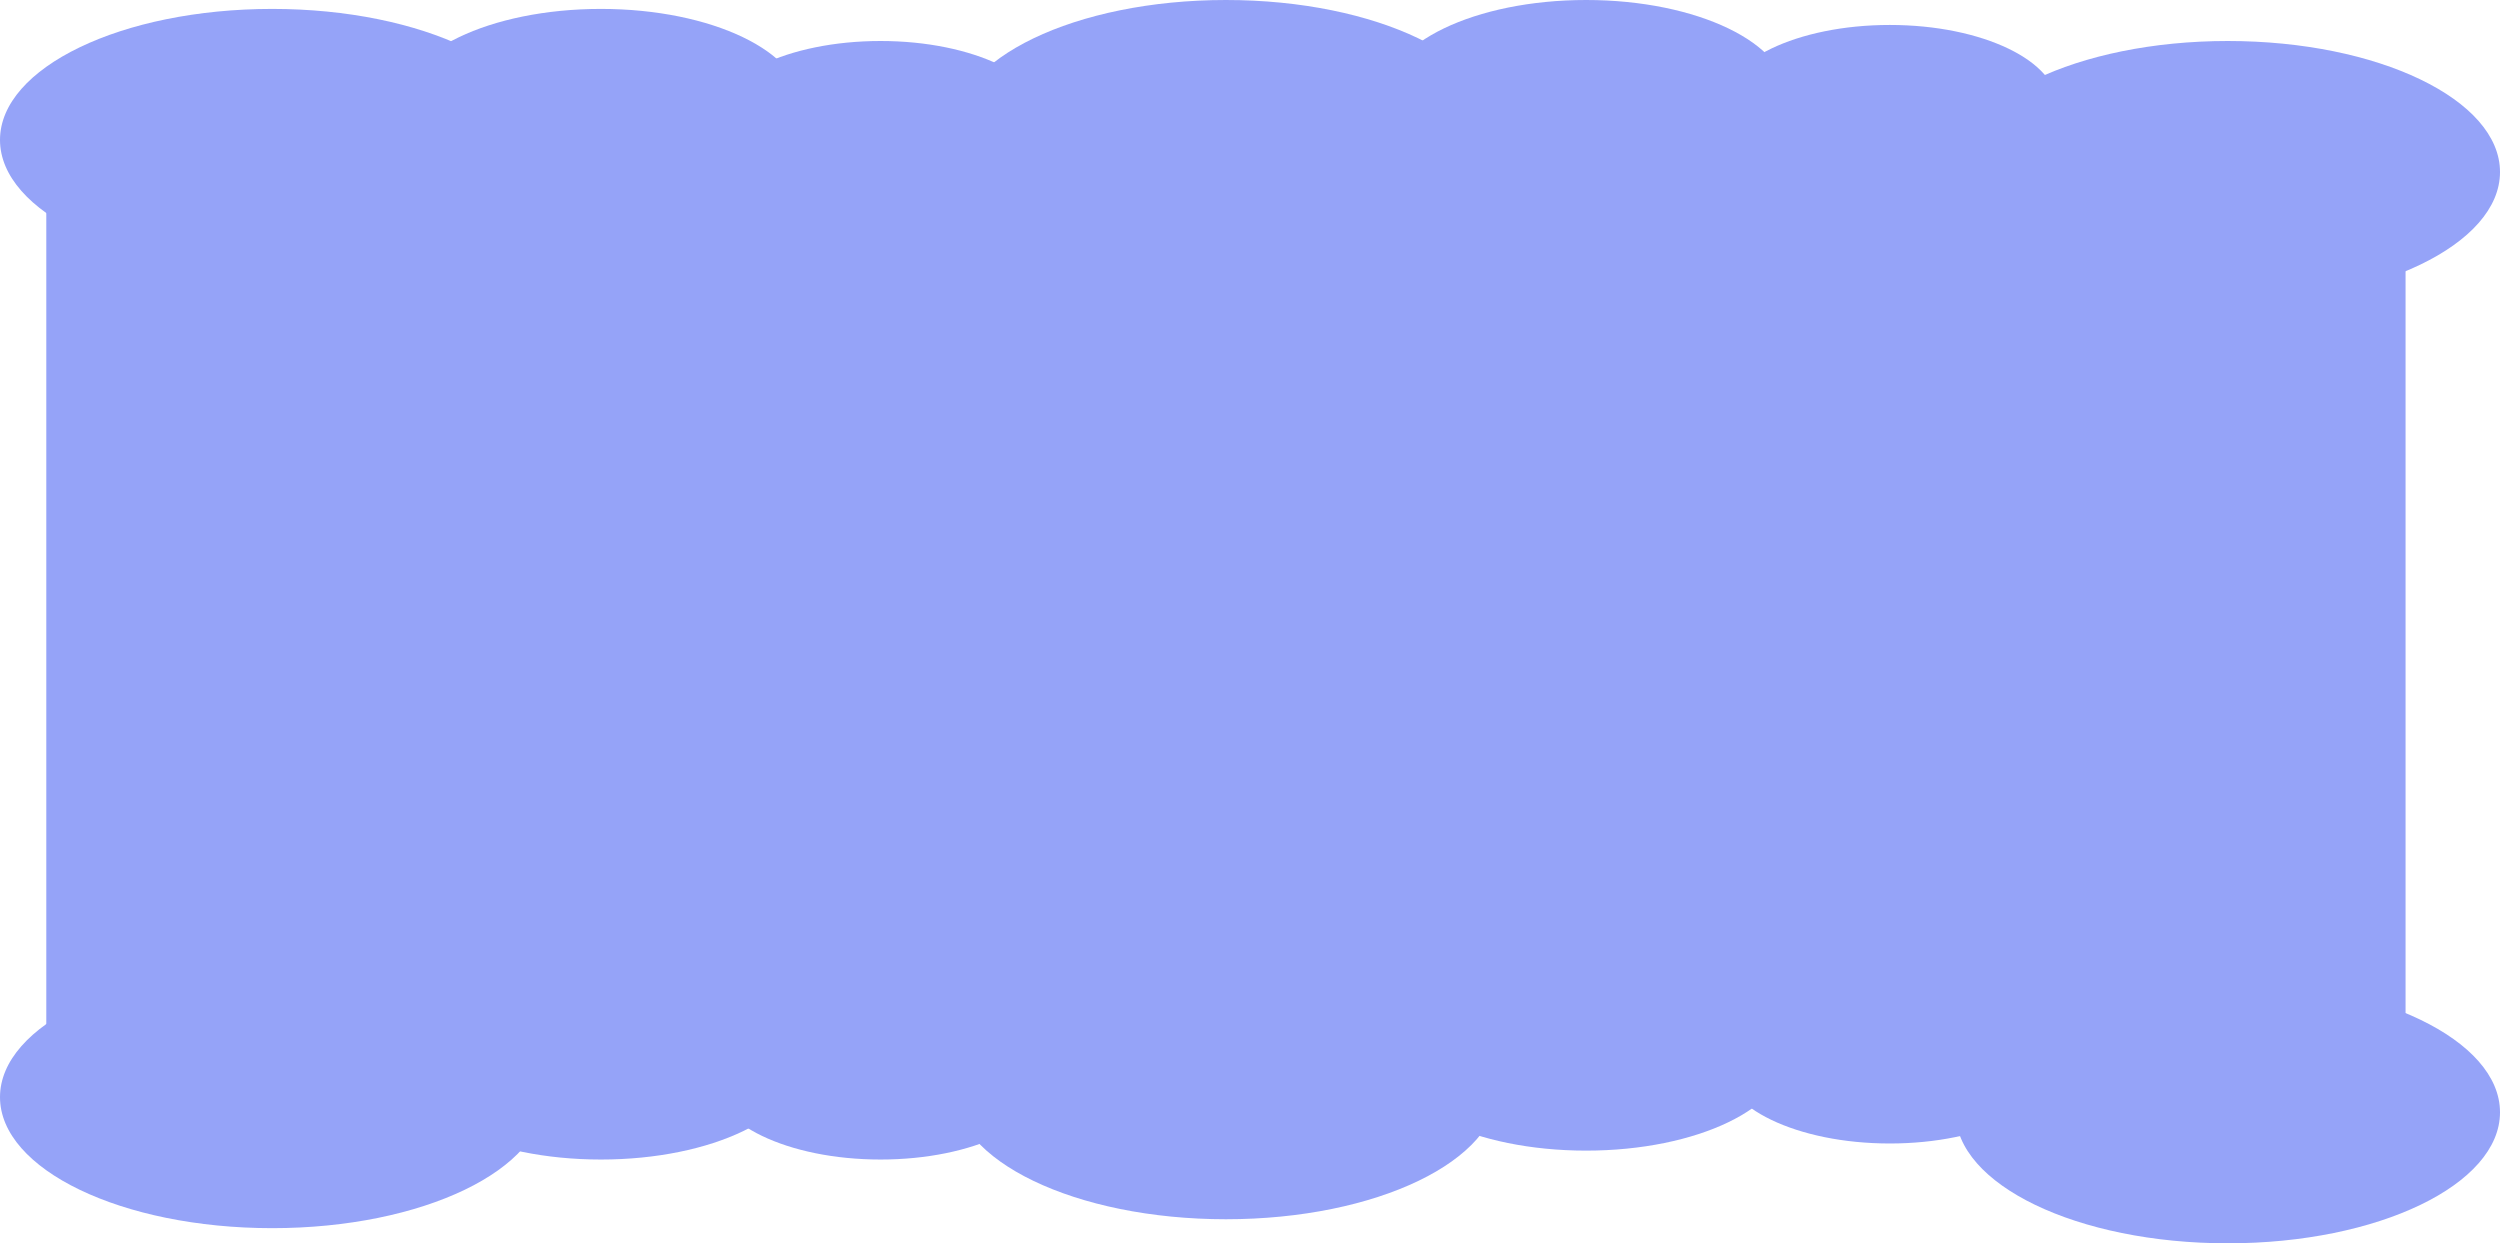
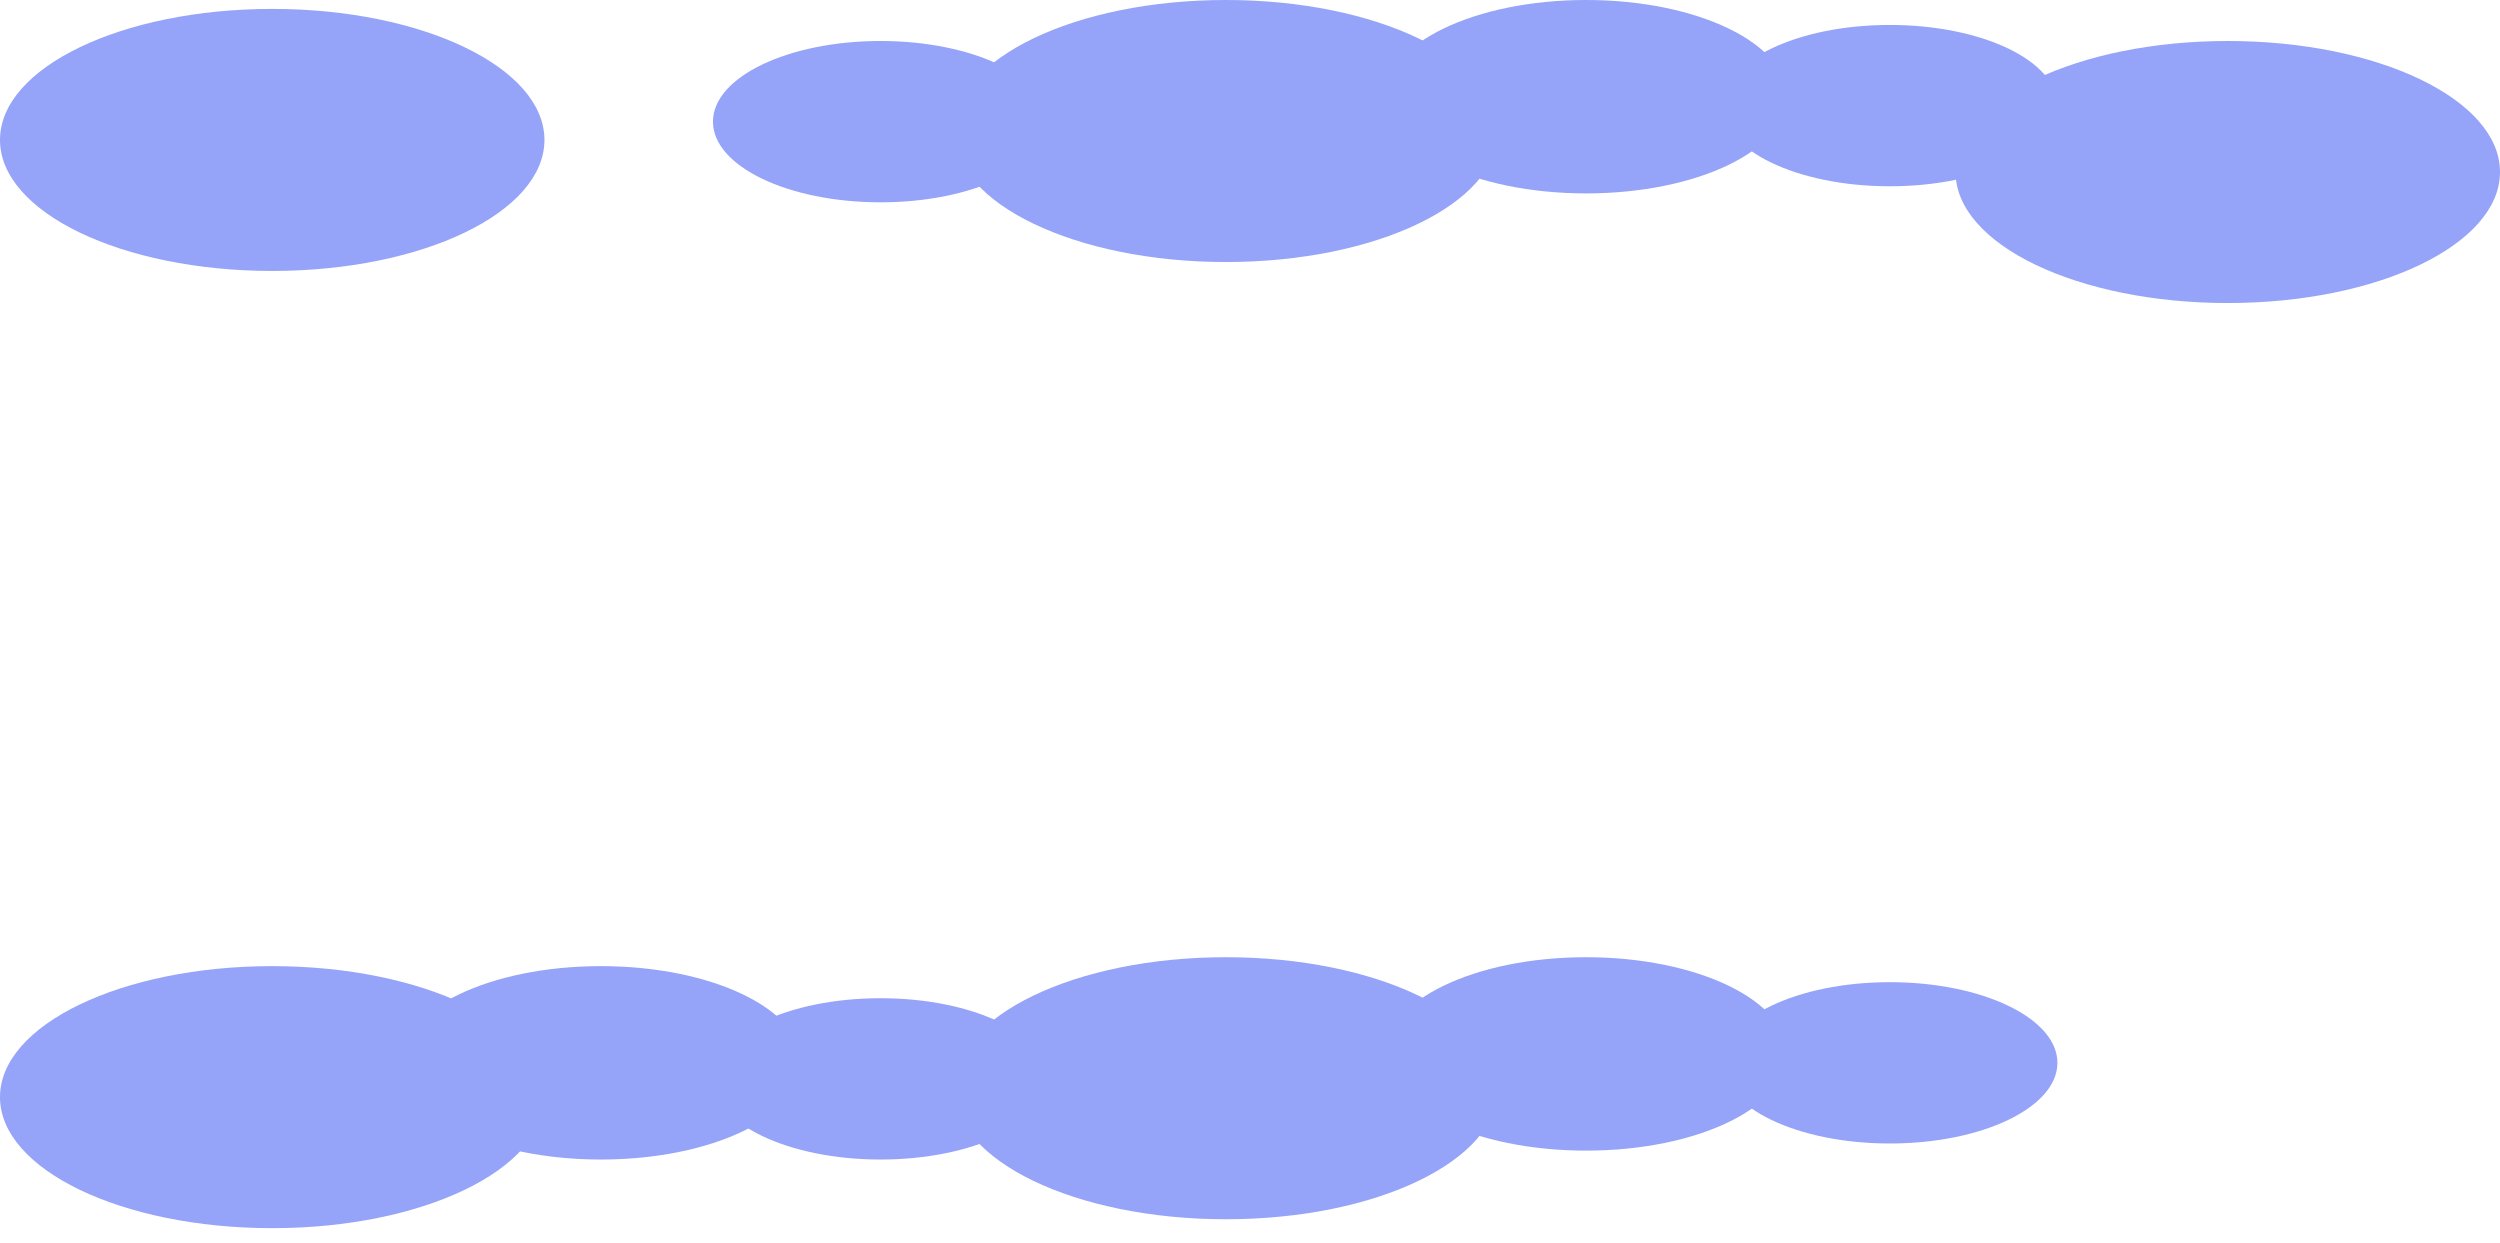
<svg xmlns="http://www.w3.org/2000/svg" width="2805" height="1395" viewBox="0 0 2805 1395" fill="none">
  <ellipse cx="305.433" cy="157" rx="305.433" ry="147" fill="#95A3F8" />
  <ellipse cx="305.433" cy="1231" rx="305.433" ry="147" fill="#95A3F8" />
  <ellipse cx="2499.57" cy="193" rx="305.433" ry="147" fill="#95A3F8" />
-   <ellipse cx="2499.57" cy="1248" rx="305.433" ry="147" fill="#95A3F8" />
  <ellipse cx="1375.49" cy="147" rx="305.433" ry="147" fill="#95A3F8" />
  <ellipse cx="1375.49" cy="1221" rx="305.433" ry="147" fill="#95A3F8" />
-   <ellipse cx="674.239" cy="118.5" rx="225.439" ry="108.5" fill="#95A3F8" />
  <ellipse cx="674.239" cy="1192.5" rx="225.439" ry="108.5" fill="#95A3F8" />
  <ellipse cx="1779.62" cy="108.5" rx="225.439" ry="108.5" fill="#95A3F8" />
  <ellipse cx="1779.62" cy="1182.5" rx="225.439" ry="108.5" fill="#95A3F8" />
  <ellipse cx="987.984" cy="136.5" rx="188.039" ry="90.5" fill="#95A3F8" />
  <ellipse cx="987.984" cy="1210.5" rx="188.039" ry="90.5" fill="#95A3F8" />
  <ellipse cx="2120.37" cy="118.5" rx="188.039" ry="90.5" fill="#95A3F8" />
  <ellipse cx="2120.37" cy="1192.5" rx="188.039" ry="90.5" fill="#95A3F8" />
-   <rect x="51.945" y="137" width="2647.09" height="1053" fill="#95A3F8" />
</svg>